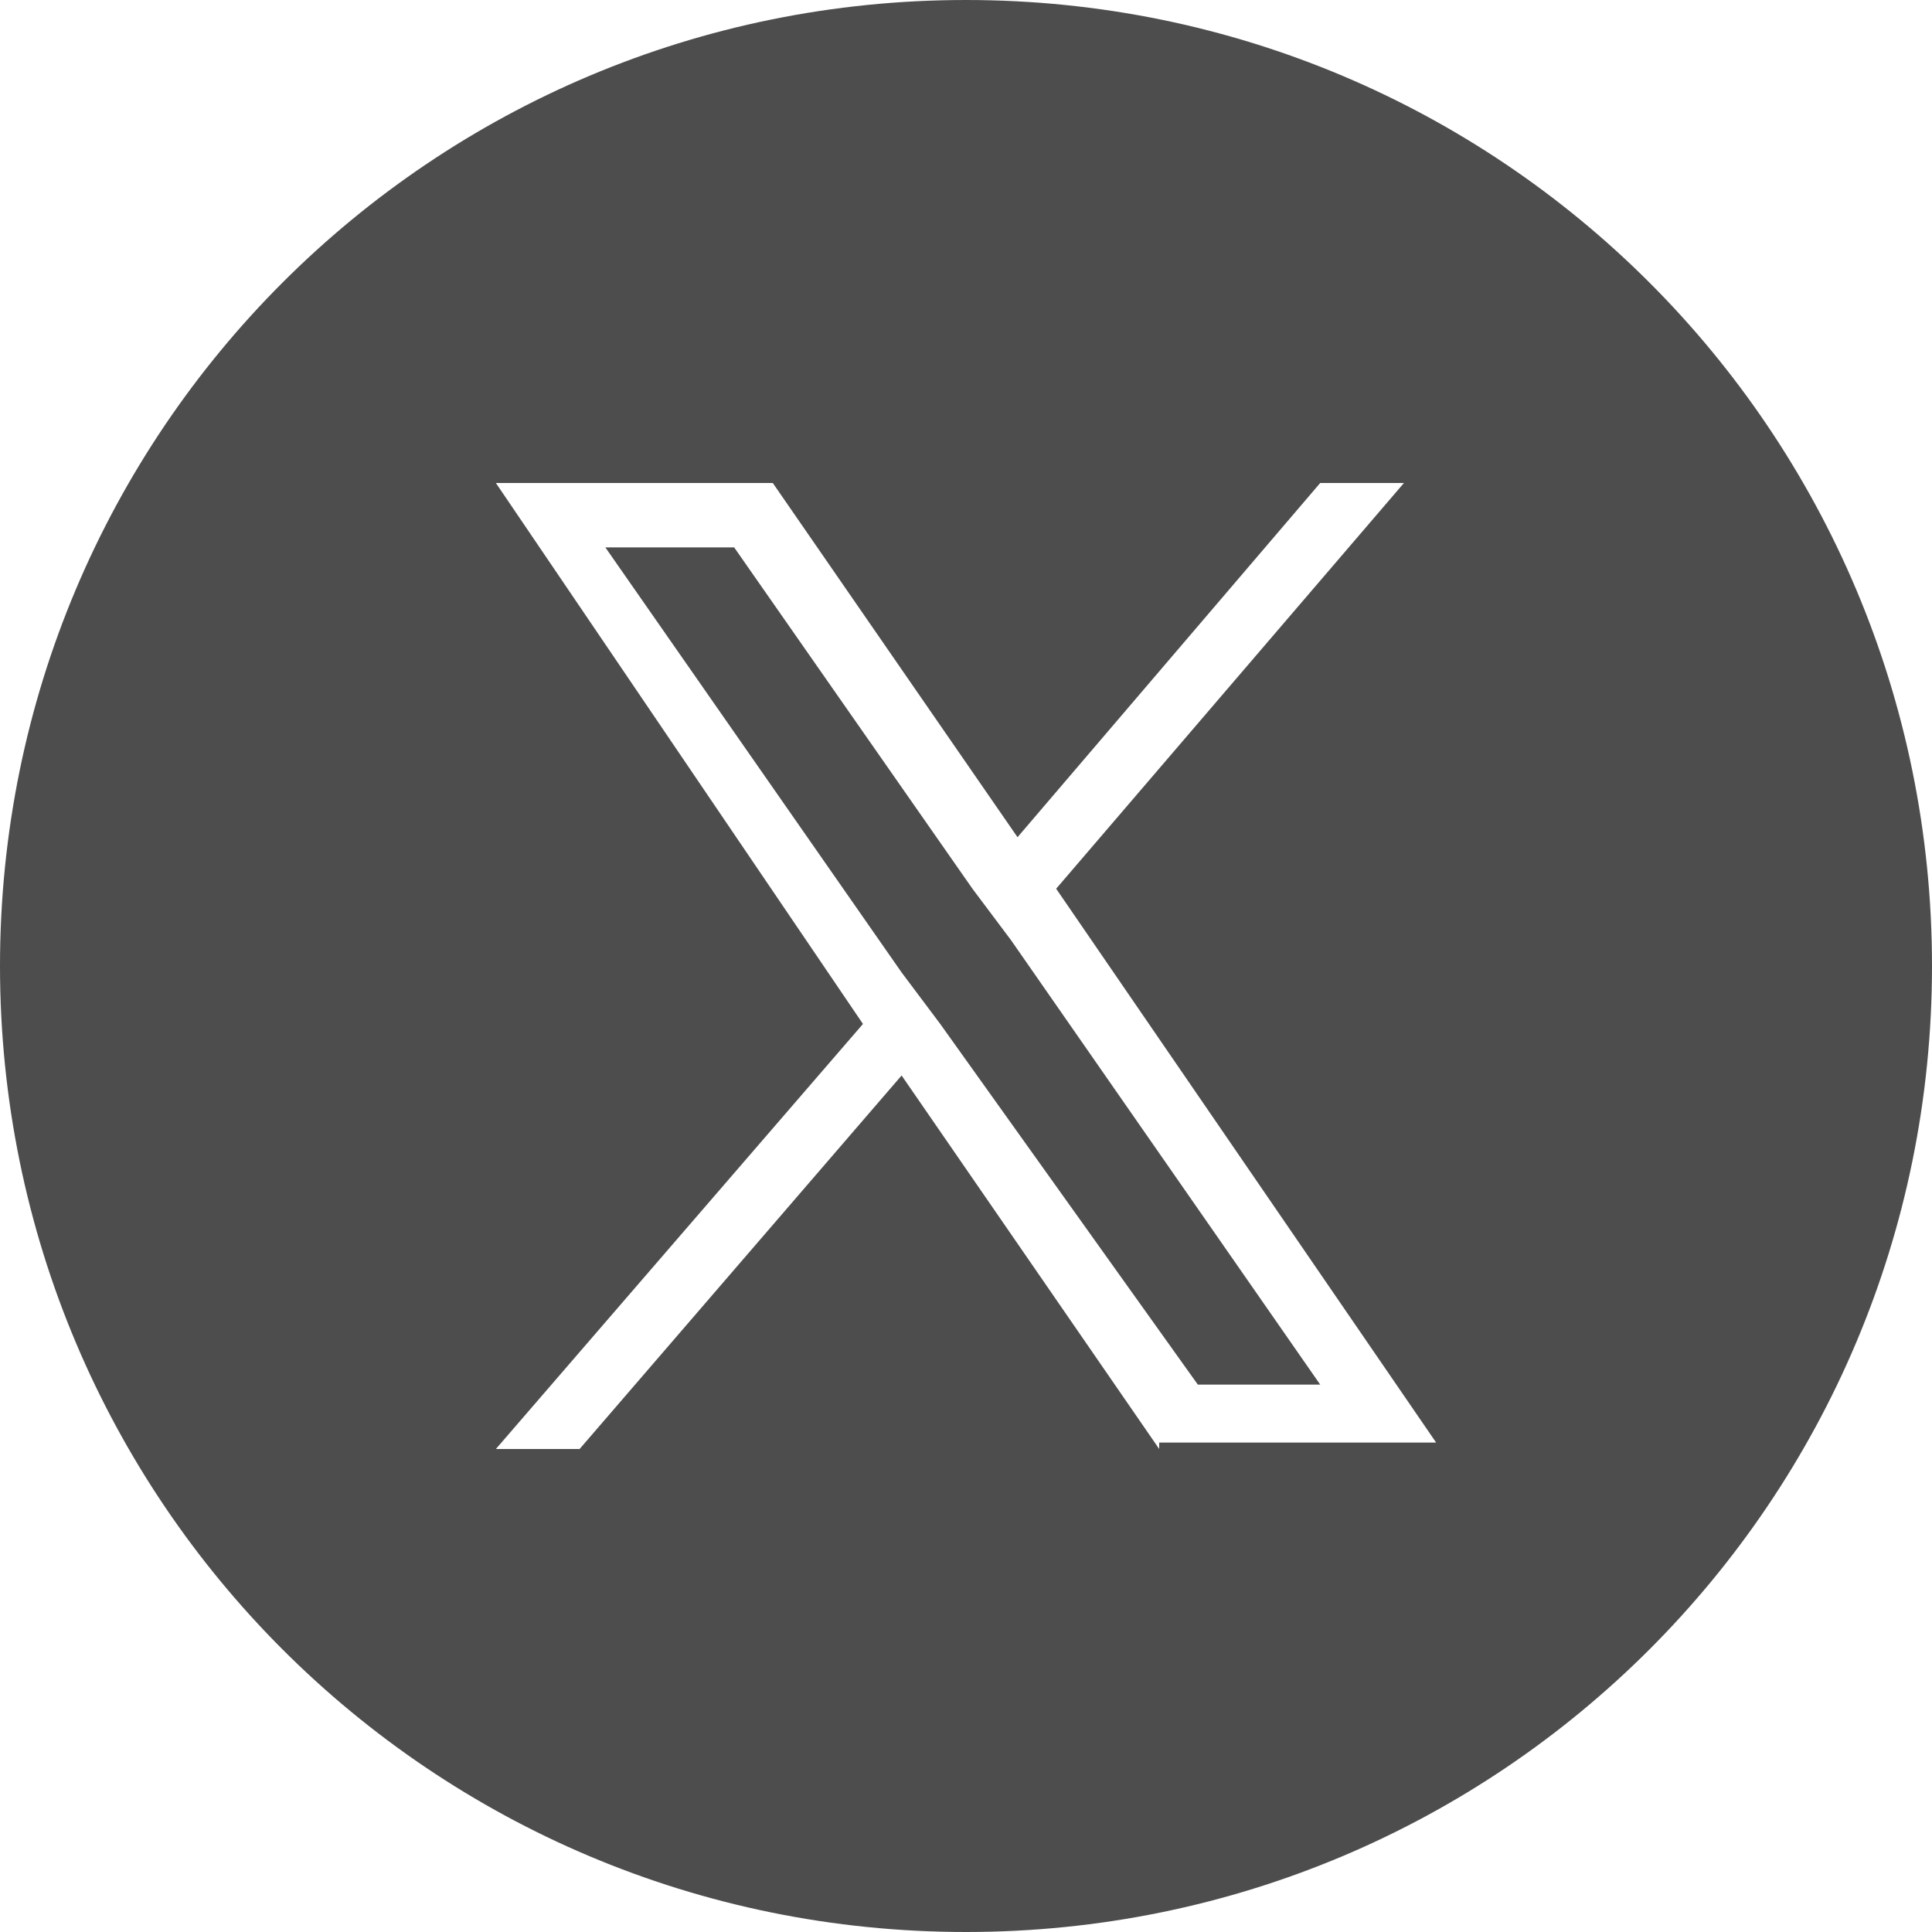
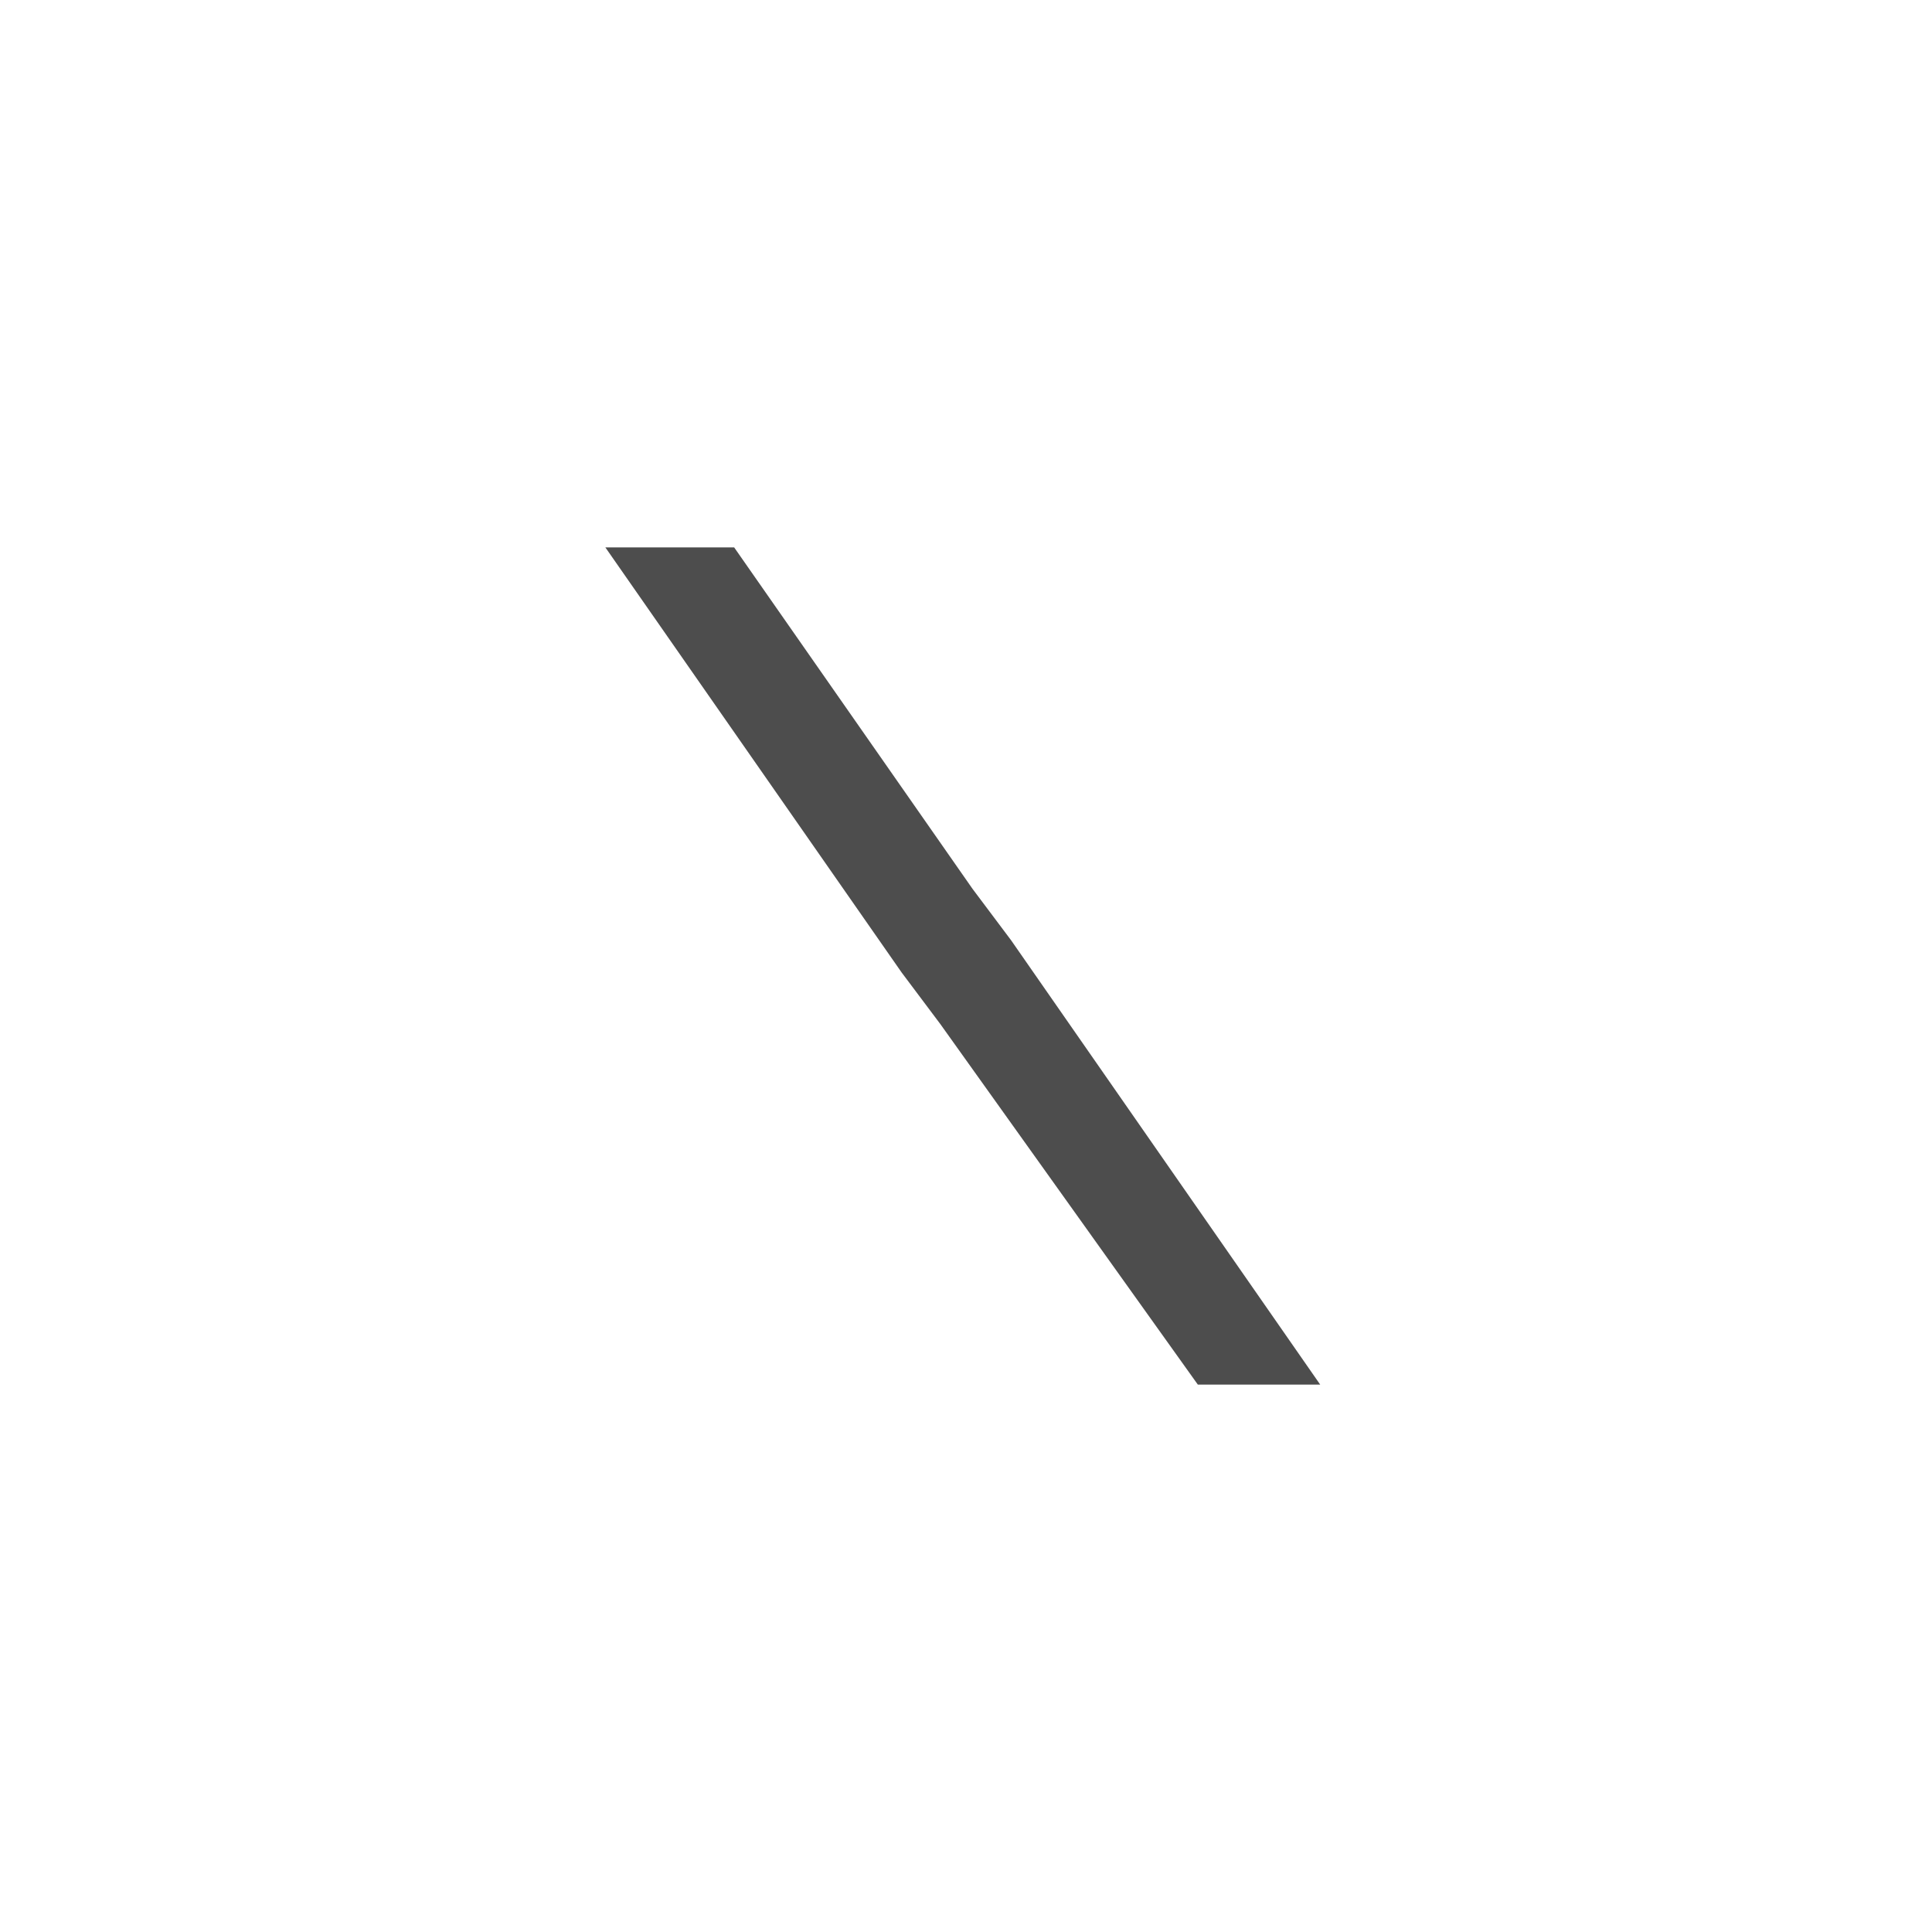
<svg xmlns="http://www.w3.org/2000/svg" version="1.1" id="レイヤー_1" x="0px" y="0px" viewBox="0 0 30 30" style="enable-background:new 0 0 30 30;" xml:space="preserve">
  <style type="text/css">
	.st0{fill:#4D4D4D;}
</style>
  <g>
-     <path class="st0" d="M15,0C6.7,0,0,6.7,0,15c0,8.3,6.7,15,15,15s15-6.7,15-15C30,6.7,23.3,0,15,0z M18,22.5l-4-5.8l-5,5.8H7.7   l5.7-6.6L7.7,7.5H12l3.8,5.5l4.7-5.5h1.3l-5.4,6.3h0l5.9,8.6H18z" />
    <polygon class="st0" points="15.1,13.8 11.4,8.5 9.4,8.5 14,15.1 14.6,15.9 14.6,15.9 18.6,21.5 20.5,21.5 15.7,14.6  " />
  </g>
</svg>